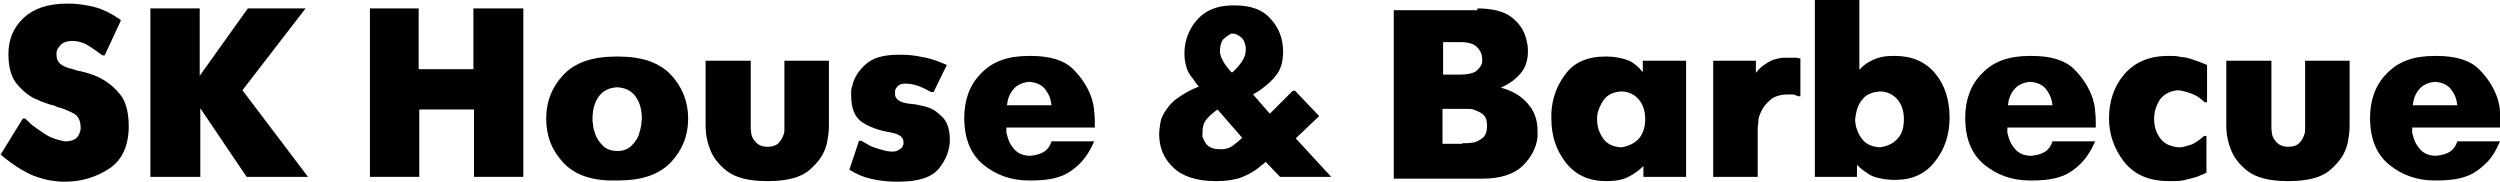
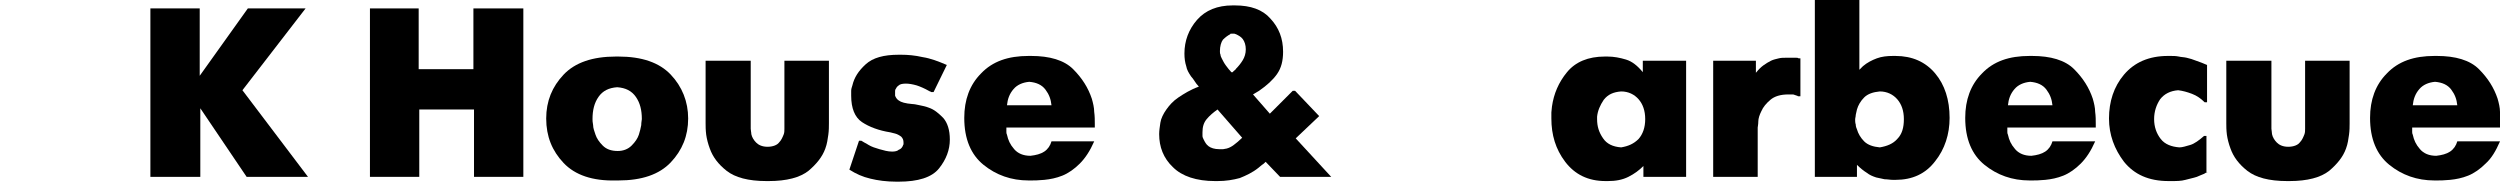
<svg xmlns="http://www.w3.org/2000/svg" version="1.1" id="svg2" x="0px" y="0px" width="415.6px" height="30.2px" viewBox="0 0 415.6 30.2" style="enable-background:new 0 0 415.6 30.2;" xml:space="preserve">
  <g>
-     <path d="M17.4,9.2H17c-0.1-0.1-0.3-0.2-0.4-0.3c-0.1-0.1-0.3-0.2-0.4-0.3c-0.7-0.5-1.3-0.9-2-1.3C13.5,7,12.8,6.8,12,6.8   c-0.7,0-1.3,0.2-1.6,0.4C10,7.5,9.8,7.8,9.6,8.1C9.5,8.3,9.4,8.5,9.4,8.7c0,0.2,0,0.3,0,0.5c0,0.6,0.2,1,0.6,1.4   c0.4,0.3,0.9,0.6,1.4,0.7c0.2,0.1,0.5,0.1,0.7,0.2c0.2,0.1,0.5,0.1,0.6,0.2c0.5,0.1,1,0.2,1.7,0.4c0.6,0.2,1.3,0.4,1.9,0.7   c1.3,0.6,2.5,1.5,3.5,2.7c1.1,1.2,1.6,3.1,1.6,5.5c0,3.2-1.1,5.6-3.2,7s-4.6,2.2-7.3,2.2l-0.4,0c-0.7,0-1.5-0.1-2.1-0.2   c-0.7-0.1-1.3-0.3-2-0.5c-1-0.3-2-0.8-3-1.4c-1-0.6-2.1-1.4-3.3-2.4l3.7-6h0.4c0.1,0.1,0.3,0.3,0.4,0.4c0.1,0.1,0.3,0.2,0.4,0.4   c0.7,0.6,1.6,1.2,2.5,1.8c0.9,0.6,1.9,0.9,2.8,1.1c0.1,0,0.2,0,0.3,0.1c0.1,0,0.2,0,0.3,0c0.7,0,1.3-0.2,1.6-0.4s0.6-0.6,0.7-0.9   c0.1-0.2,0.1-0.4,0.2-0.6c0-0.2,0-0.3,0-0.5c0-1-0.4-1.8-1.1-2.2c-0.7-0.4-1.6-0.8-2.7-1.1c-0.1,0-0.1,0-0.2-0.1   c-0.1,0-0.2,0-0.2-0.1c-0.4-0.1-0.9-0.2-1.4-0.4c-0.5-0.2-1-0.3-1.5-0.6C5.1,16.2,4,15.3,3,14.2C1.9,13,1.4,11.3,1.4,9   c0-2.4,0.8-4.4,2.5-6c1.7-1.6,4.1-2.4,7.3-2.4h0.4c0.7,0,1.9,0.1,3.4,0.4c1.5,0.3,3.2,1,4.9,2.2c0,0,0.1,0.1,0.1,0.1   c0,0,0.1,0.1,0.1,0.1L17.4,9.2z" />
    <path d="M25,1.4h0.4h7.8v11.2l8-11.2h0.4h9.2L40.3,15l10.9,14.4h-0.4H41L33.3,18v11.4h-0.4H25V1.4z" />
    <path d="M61.4,1.4h0.4h7.8v10.1h9.1V1.4h0.4H87v28h-0.4h-7.8V18.2h-9.1v11.2h-0.4h-7.8V1.4z" />
    <path d="M93.7,27.1c-1.9-2-2.9-4.4-2.9-7.4c0-2.9,1-5.3,2.9-7.3c1.9-2,4.8-3,8.7-3h0.4c3.9,0,6.8,1,8.7,3c1.9,2,2.9,4.5,2.9,7.3   c0,2.9-1,5.3-2.9,7.3c-1.9,2-4.8,3-8.7,3l-0.4,0C98.5,30.1,95.6,29.1,93.7,27.1z M105,24.2c0.6-0.6,1-1.2,1.2-1.8   c0.2-0.6,0.3-1.1,0.4-1.6c0-0.5,0.1-0.8,0.1-1c0-1.5-0.3-2.7-1-3.7c-0.7-1-1.7-1.5-3.1-1.6c-1.4,0.1-2.4,0.6-3.1,1.6   c-0.7,1-1,2.2-1,3.7c0,0.2,0,0.5,0.1,1c0,0.5,0.2,1,0.4,1.6c0.2,0.6,0.6,1.2,1.2,1.8c0.6,0.6,1.4,0.9,2.5,0.9   C103.6,25.1,104.4,24.8,105,24.2z" />
    <path d="M124.8,10.1v10.6c0,0.2,0,0.5,0,0.7c0,0.3,0.1,0.6,0.1,0.9c0.1,0.5,0.4,1,0.8,1.4c0.4,0.4,1,0.7,1.9,0.7   c0.9,0,1.6-0.3,1.9-0.7c0.4-0.4,0.6-0.9,0.8-1.4c0.1-0.3,0.1-0.6,0.1-0.9s0-0.5,0-0.7V10.1h0.4h7v10.4c0,0.5,0,1.2-0.1,1.9   c-0.1,0.7-0.2,1.5-0.5,2.3c-0.5,1.4-1.5,2.6-2.8,3.7c-1.4,1.1-3.6,1.7-6.6,1.7l-0.4,0c-3,0-5.2-0.6-6.6-1.7   c-1.4-1.1-2.3-2.3-2.8-3.7c-0.3-0.8-0.5-1.6-0.6-2.3c-0.1-0.8-0.1-1.4-0.1-1.9V10.1h0.4H124.8z" />
    <path d="M142.8,23.4h0.4c0.2,0.1,0.3,0.2,0.5,0.3c0.2,0.1,0.4,0.2,0.7,0.4c0.5,0.3,1.1,0.5,1.8,0.7c0.7,0.2,1.4,0.4,2.1,0.4   c0.5,0,0.9-0.1,1.1-0.3c0.3-0.1,0.5-0.3,0.6-0.5c0.1-0.1,0.1-0.3,0.2-0.4c0-0.1,0-0.2,0-0.3c0-0.4-0.1-0.7-0.4-1   c-0.3-0.2-0.6-0.4-1-0.5c-0.1,0-0.3-0.1-0.4-0.1c-0.1,0-0.3-0.1-0.4-0.1c-1.9-0.3-3.5-0.9-4.7-1.7c-1.2-0.8-1.8-2.3-1.8-4.4   c0-0.3,0-0.5,0-0.8c0-0.3,0.1-0.6,0.2-0.9c0.3-1.3,1-2.4,2.2-3.5c1.2-1.1,3-1.6,5.5-1.6h0.4c1.1,0,2.3,0.1,3.6,0.4   c1.3,0.2,2.6,0.7,4,1.3l-2.2,4.5h-0.4c-0.1-0.1-0.2-0.1-0.2-0.1c-0.1,0-0.1-0.1-0.2-0.1c-0.7-0.4-1.4-0.7-2-0.9   c-0.7-0.2-1.3-0.3-1.8-0.3c-0.6,0-1,0.1-1.2,0.3c-0.3,0.2-0.4,0.4-0.5,0.6c-0.1,0.1-0.1,0.3-0.1,0.4c0,0.1,0,0.2,0,0.3   c0,0.1,0,0.1,0,0.2c0,0.1,0,0.1,0,0.2c0.1,0.3,0.3,0.6,0.6,0.8c0.4,0.3,1.1,0.5,2.3,0.6c0.3,0,0.7,0.1,1.2,0.2   c0.5,0.1,1,0.2,1.5,0.4c0.9,0.3,1.6,0.9,2.4,1.7c0.7,0.8,1.1,2,1.1,3.6c0,1.7-0.6,3.3-1.8,4.8s-3.5,2.2-6.7,2.2l-0.4,0   c-1.6,0-3.1-0.2-4.3-0.5c-1.3-0.3-2.4-0.8-3.5-1.5L142.8,23.4z" />
    <path d="M179.5,27.2c-0.9,0.9-1.9,1.6-2.9,2c-1,0.4-2,0.6-3,0.7c-1,0.1-1.7,0.1-2.2,0.1l-0.4,0c-2.9,0-5.4-0.9-7.5-2.6   c-2.1-1.7-3.2-4.3-3.2-7.8c0-3,0.9-5.5,2.8-7.4c1.9-2,4.5-2.9,7.9-2.9h0.4c3.1,0,5.5,0.7,7,2.2c1.5,1.5,2.5,3.1,3.1,4.9   c0.2,0.7,0.4,1.5,0.4,2.2c0.1,0.7,0.1,1.4,0.1,2c0,0.1,0,0.2,0,0.3c0,0.1,0,0.2,0,0.3h-14.7v0.2c0,0.2,0,0.3,0,0.5s0,0.3,0.1,0.5   c0.2,0.9,0.5,1.6,1.2,2.4c0.6,0.7,1.5,1.1,2.7,1.1c0.9-0.1,1.7-0.3,2.3-0.7c0.6-0.4,1-1,1.2-1.7h0.4h6.7   C181.2,25.1,180.4,26.3,179.5,27.2z M174.8,17.5c-0.1-1-0.4-1.8-1-2.6c-0.6-0.8-1.5-1.2-2.7-1.3c-1.1,0.1-2,0.5-2.6,1.2   c-0.7,0.8-1,1.7-1.1,2.7H174.8z" />
    <path d="M211.1,18.9l3.8-3.8h0.4l4,4.2l-3.9,3.7l5.9,6.4h-0.4h-8.1l-2.4-2.5c-0.2,0.2-0.4,0.4-0.6,0.5c-0.2,0.2-0.4,0.3-0.6,0.5   c-1,0.8-2.1,1.3-3.1,1.7c-1.1,0.3-2.3,0.5-3.7,0.5l-0.4,0c-3.1,0-5.5-0.8-7-2.3c-1.6-1.5-2.3-3.4-2.3-5.5c0-0.6,0.1-1.2,0.2-1.9   c0.1-0.7,0.5-1.5,1-2.2c0.5-0.7,1.1-1.4,2-2s2-1.3,3.4-1.8c-0.3-0.3-0.5-0.6-0.7-0.9s-0.4-0.6-0.6-0.8c-0.4-0.6-0.7-1.1-0.8-1.7   c-0.2-0.6-0.3-1.3-0.3-2.1c0-2.1,0.7-4,2.1-5.6c1.4-1.6,3.4-2.4,5.9-2.4h0.4c2.6,0,4.6,0.7,5.9,2.2c1.4,1.5,2.1,3.3,2.1,5.5   c0,1.5-0.3,2.7-1,3.7c-0.7,1-1.7,1.9-3,2.8c-0.2,0.1-0.3,0.2-0.5,0.3c-0.2,0.1-0.3,0.2-0.5,0.3L211.1,18.9z M202.4,18.2   c-0.7,0.5-1.3,1-1.8,1.6c-0.5,0.6-0.7,1.3-0.7,2.2c0,0.2,0,0.3,0,0.6c0,0.2,0.1,0.4,0.2,0.6c0.2,0.4,0.4,0.8,0.8,1.1   c0.4,0.3,1,0.5,1.8,0.5c0.2,0,0.4,0,0.6,0c0.2,0,0.4-0.1,0.6-0.1c0.4-0.1,0.8-0.3,1.2-0.6c0.4-0.3,0.9-0.7,1.4-1.2L202.4,18.2z    M205.1,11.8c0.1-0.1,0.3-0.2,0.4-0.4c0.4-0.4,0.8-0.9,1.1-1.4c0.3-0.5,0.5-1.1,0.5-1.8c0-0.7-0.2-1.3-0.5-1.7   c-0.3-0.4-0.7-0.6-1.1-0.8c-0.1,0-0.2-0.1-0.3-0.1c-0.1,0-0.2,0-0.3,0c-0.1,0-0.2,0-0.2,0c-0.1,0-0.2,0-0.2,0.1   c-0.4,0.2-0.8,0.5-1.2,0.9c-0.3,0.4-0.5,1.1-0.5,1.9c0,0.2,0,0.4,0.1,0.6c0,0.2,0.1,0.4,0.2,0.6c0.2,0.4,0.4,0.8,0.7,1.2   c0.3,0.4,0.6,0.8,0.9,1.1C204.9,12.1,205,11.9,205.1,11.8z" />
-     <path d="M245.6,1.4c2.5,0,4.4,0.5,5.6,1.4c1.2,0.9,1.9,1.9,2.3,3c0.2,0.5,0.3,1,0.4,1.5c0.1,0.5,0.1,0.9,0.1,1.3   c0,1.4-0.4,2.7-1.3,3.7c-0.9,1-1.9,1.7-3.1,2.2v0.1c0.3,0.1,0.7,0.2,1.2,0.4c0.5,0.2,0.9,0.4,1.4,0.7c0.8,0.5,1.6,1.2,2.3,2.2   c0.7,1,1.1,2.3,1.1,3.9c0,0.2,0,0.3,0,0.5s0,0.3,0,0.5c-0.2,1.7-1,3.3-2.4,4.7c-1.4,1.4-3.7,2.2-6.7,2.2H246h-14.3v-28h0.4H245.6z    M242.8,12.4c1.1,0,2-0.2,2.5-0.5c0.5-0.4,0.8-0.8,1-1.2c0.1-0.2,0.1-0.3,0.1-0.5c0-0.1,0-0.3,0-0.4c0-0.7-0.3-1.4-0.8-1.9   c-0.5-0.6-1.5-0.9-2.8-0.9h-2.9v5.4H242.8z M243.1,23.8c0.2,0,0.5,0,0.8,0c0.3,0,0.7-0.1,1-0.1c0.6-0.1,1.1-0.4,1.6-0.8   c0.5-0.4,0.7-1.1,0.7-2c0-0.9-0.2-1.5-0.7-1.9c-0.5-0.4-1-0.6-1.6-0.8c-0.3-0.1-0.6-0.1-0.9-0.1c-0.3,0-0.6,0-0.8,0h-3.4v5.8H243.1   z" />
    <path d="M273.2,10.1h0.4h6.7v19.3h-0.4h-6.7v-1.8c-0.7,0.7-1.5,1.3-2.5,1.8c-1,0.5-2.1,0.7-3.4,0.7l-0.4,0c-2.9,0-5.1-1.1-6.7-3.2   s-2.3-4.5-2.3-7.2c0-0.3,0-0.7,0-1c0-0.3,0.1-0.7,0.1-1c0.3-2.1,1.1-4,2.5-5.7c1.4-1.7,3.5-2.6,6.3-2.6h0.4c1.1,0,2.1,0.2,3.1,0.5   c1,0.3,1.9,1,2.8,2.1V10.1z M272.4,23.1c0.7-0.8,1.1-1.9,1.1-3.3c0-1.4-0.4-2.5-1.1-3.3c-0.7-0.8-1.7-1.3-2.9-1.3   c-1.3,0.1-2.2,0.5-2.9,1.4c-0.6,0.9-1,1.8-1.1,2.8c0,0.1,0,0.2,0,0.2c0,0.1,0,0.1,0,0.2c0,1.2,0.3,2.2,1,3.2c0.6,0.9,1.6,1.4,3,1.5   C270.7,24.3,271.6,23.9,272.4,23.1z" />
    <path d="M293.1,10.9c0.4-0.3,0.9-0.6,1.3-0.8c0.4-0.2,0.9-0.3,1.3-0.4c0.4-0.1,0.8-0.1,1.2-0.1h0.4c0.1,0,0.2,0,0.4,0   c0.1,0,0.3,0,0.5,0c0.1,0,0.1,0,0.2,0s0.1,0,0.2,0c0.1,0,0.3,0,0.4,0.1c0.1,0,0.2,0,0.3,0V16h-0.4c-0.1-0.1-0.2-0.1-0.2-0.1   c-0.1,0-0.2-0.1-0.3-0.1c-0.2-0.1-0.3-0.1-0.5-0.1c-0.2,0-0.3,0-0.6,0c-1.3,0-2.3,0.3-3,0.9c-0.7,0.6-1.2,1.2-1.5,1.9   c-0.3,0.6-0.5,1.2-0.5,1.7c0,0.5-0.1,0.9-0.1,1v8.2h-0.4h-7V10.1h0.4h6.7v2C292.3,11.6,292.7,11.2,293.1,10.9z" />
    <path d="M308.8,29.4h-0.4h-6.7V0h0.4h7v11.6c0.1-0.1,0.2-0.2,0.3-0.3c0.1-0.1,0.2-0.2,0.3-0.3c0.7-0.6,1.5-1,2.3-1.3   c0.8-0.3,1.7-0.4,2.7-0.4h0.4c2.8,0,5,1,6.6,2.9c1.6,1.9,2.4,4.4,2.4,7.4c0,2.7-0.8,5.2-2.4,7.2c-1.6,2.1-3.8,3.1-6.6,3.1l-0.4,0   c-0.5,0-0.9-0.1-1.4-0.1c-0.5-0.1-0.9-0.2-1.4-0.3c-0.6-0.2-1.1-0.4-1.6-0.8c-0.5-0.3-1.1-0.8-1.6-1.3V29.4z M315.4,23.1   c0.8-0.8,1.1-1.9,1.1-3.3c0-1.4-0.4-2.5-1.1-3.3c-0.7-0.8-1.7-1.3-2.9-1.3c-1.1,0.1-2,0.4-2.6,1c-0.6,0.6-1,1.3-1.2,2   c-0.1,0.3-0.1,0.6-0.2,0.9c0,0.3-0.1,0.5-0.1,0.8c0,0.2,0,0.5,0.1,0.8c0,0.3,0.1,0.6,0.2,0.8c0.2,0.7,0.6,1.4,1.2,2   c0.6,0.6,1.5,0.9,2.6,1C313.7,24.3,314.7,23.9,315.4,23.1z" />
    <path d="M345.9,27.2c-0.9,0.9-1.9,1.6-2.9,2c-1,0.4-2,0.6-3,0.7c-1,0.1-1.7,0.1-2.2,0.1l-0.4,0c-2.9,0-5.4-0.9-7.5-2.6   c-2.1-1.7-3.2-4.3-3.2-7.8c0-3,0.9-5.5,2.8-7.4c1.9-2,4.5-2.9,7.9-2.9h0.4c3.1,0,5.5,0.7,7,2.2c1.5,1.5,2.5,3.1,3.1,4.9   c0.2,0.7,0.4,1.5,0.4,2.2c0.1,0.7,0.1,1.4,0.1,2c0,0.1,0,0.2,0,0.3c0,0.1,0,0.2,0,0.3h-14.7v0.2c0,0.2,0,0.3,0,0.5s0,0.3,0.1,0.5   c0.2,0.9,0.5,1.6,1.2,2.4c0.6,0.7,1.5,1.1,2.7,1.1c0.9-0.1,1.7-0.3,2.3-0.7c0.6-0.4,1-1,1.2-1.7h0.4h6.7   C347.6,25.1,346.8,26.3,345.9,27.2z M341.2,17.5c-0.1-1-0.4-1.8-1-2.6c-0.6-0.8-1.5-1.2-2.7-1.3c-1.1,0.1-2,0.5-2.6,1.2   c-0.7,0.8-1,1.7-1.1,2.7H341.2z" />
    <path d="M367,28.6c-0.1,0-0.3,0.1-0.6,0.3c-0.3,0.1-0.7,0.3-1.2,0.5c-0.6,0.2-1.2,0.3-1.9,0.5c-0.7,0.2-1.5,0.2-2.4,0.2l-0.4,0   c-3.3,0-5.7-1.1-7.4-3.2c-1.6-2.1-2.5-4.5-2.5-7.2c0-2.8,0.8-5.3,2.5-7.3c1.7-2,4.1-3.1,7.3-3.1h0.4c0.5,0,0.9,0,1.4,0.1   c0.4,0.1,0.9,0.1,1.3,0.2c0.5,0.1,1.1,0.3,1.6,0.5c0.6,0.2,1.1,0.4,1.8,0.7V17h-0.4c-0.6-0.6-1.3-1.1-2.1-1.4   c-0.8-0.3-1.5-0.5-2.3-0.6c-1.3,0.1-2.3,0.6-3,1.5c-0.6,0.9-1,2-1,3.3c0,1.3,0.4,2.4,1.1,3.3c0.7,0.9,1.8,1.3,3.1,1.4   c0.5,0,1.1-0.2,1.8-0.4s1.5-0.8,2.3-1.5h0.4V28.6z" />
    <path d="M377.6,10.1v10.6c0,0.2,0,0.5,0,0.7s0.1,0.6,0.1,0.9c0.1,0.5,0.4,1,0.8,1.4c0.4,0.4,1,0.7,1.9,0.7c0.9,0,1.6-0.3,1.9-0.7   c0.4-0.4,0.6-0.9,0.8-1.4c0.1-0.3,0.1-0.6,0.1-0.9s0-0.5,0-0.7V10.1h0.4h7v10.4c0,0.5,0,1.2-0.1,1.9c-0.1,0.7-0.2,1.5-0.5,2.3   c-0.5,1.4-1.5,2.6-2.8,3.7c-1.4,1.1-3.6,1.7-6.6,1.7l-0.4,0c-3,0-5.2-0.6-6.6-1.7c-1.4-1.1-2.3-2.3-2.8-3.7   c-0.3-0.8-0.5-1.6-0.6-2.3c-0.1-0.8-0.1-1.4-0.1-1.9V10.1h0.4H377.6z" />
    <path d="M413.2,27.2c-0.9,0.9-1.9,1.6-2.9,2c-1,0.4-2,0.6-3,0.7c-1,0.1-1.7,0.1-2.2,0.1l-0.4,0c-2.9,0-5.4-0.9-7.5-2.6   c-2.1-1.7-3.2-4.3-3.2-7.8c0-3,0.9-5.5,2.8-7.4c1.9-2,4.5-2.9,7.9-2.9h0.4c3.1,0,5.5,0.7,7,2.2c1.5,1.5,2.5,3.1,3.1,4.9   c0.2,0.7,0.4,1.5,0.4,2.2c0.1,0.7,0.1,1.4,0.1,2c0,0.1,0,0.2,0,0.3c0,0.1,0,0.2,0,0.3h-14.7v0.2c0,0.2,0,0.3,0,0.5s0,0.3,0.1,0.5   c0.2,0.9,0.5,1.6,1.2,2.4c0.6,0.7,1.5,1.1,2.7,1.1c0.9-0.1,1.7-0.3,2.3-0.7c0.6-0.4,1-1,1.2-1.7h0.4h6.7   C414.9,25.1,414.2,26.3,413.2,27.2z M408.5,17.5c-0.1-1-0.4-1.8-1-2.6c-0.6-0.8-1.5-1.2-2.7-1.3c-1.1,0.1-2,0.5-2.6,1.2   c-0.7,0.8-1,1.7-1.1,2.7H408.5z" />
  </g>
</svg>